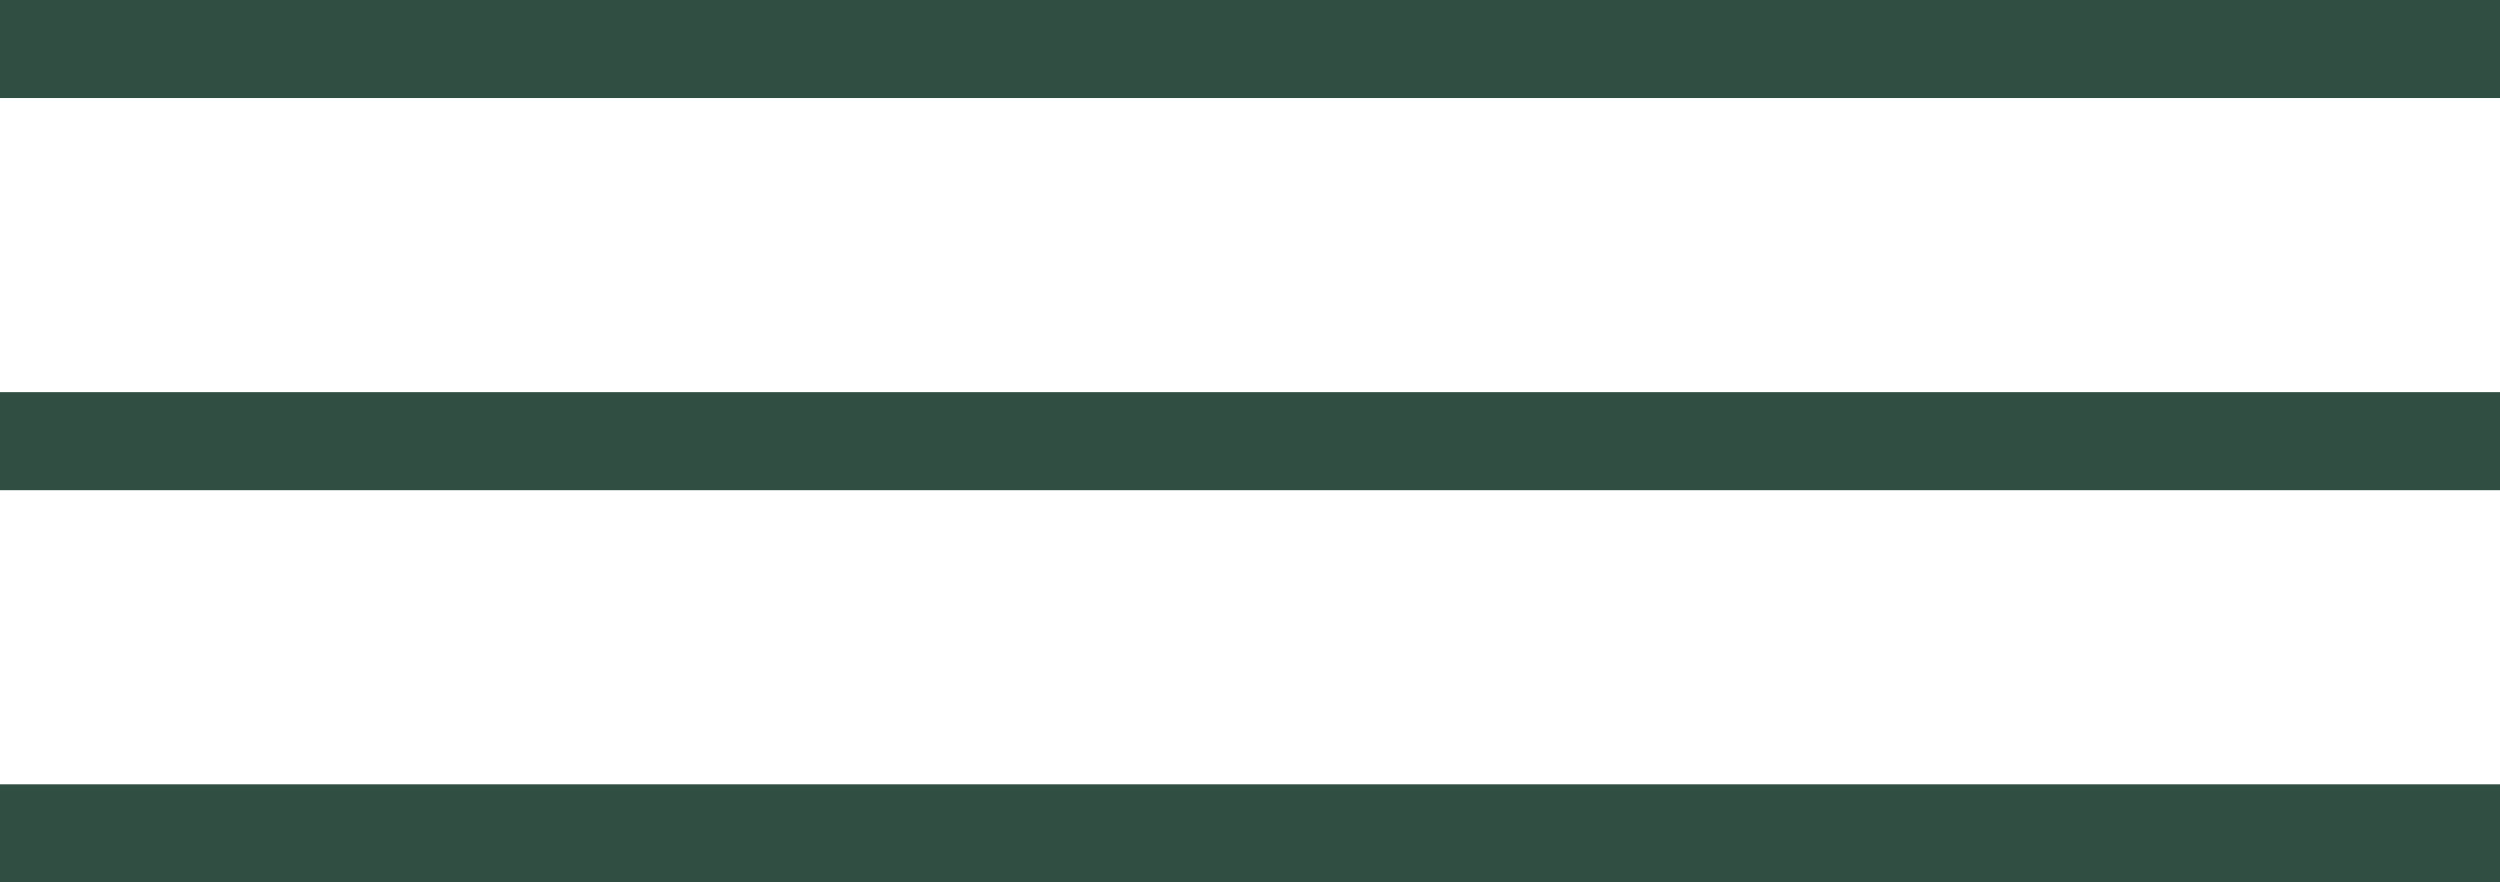
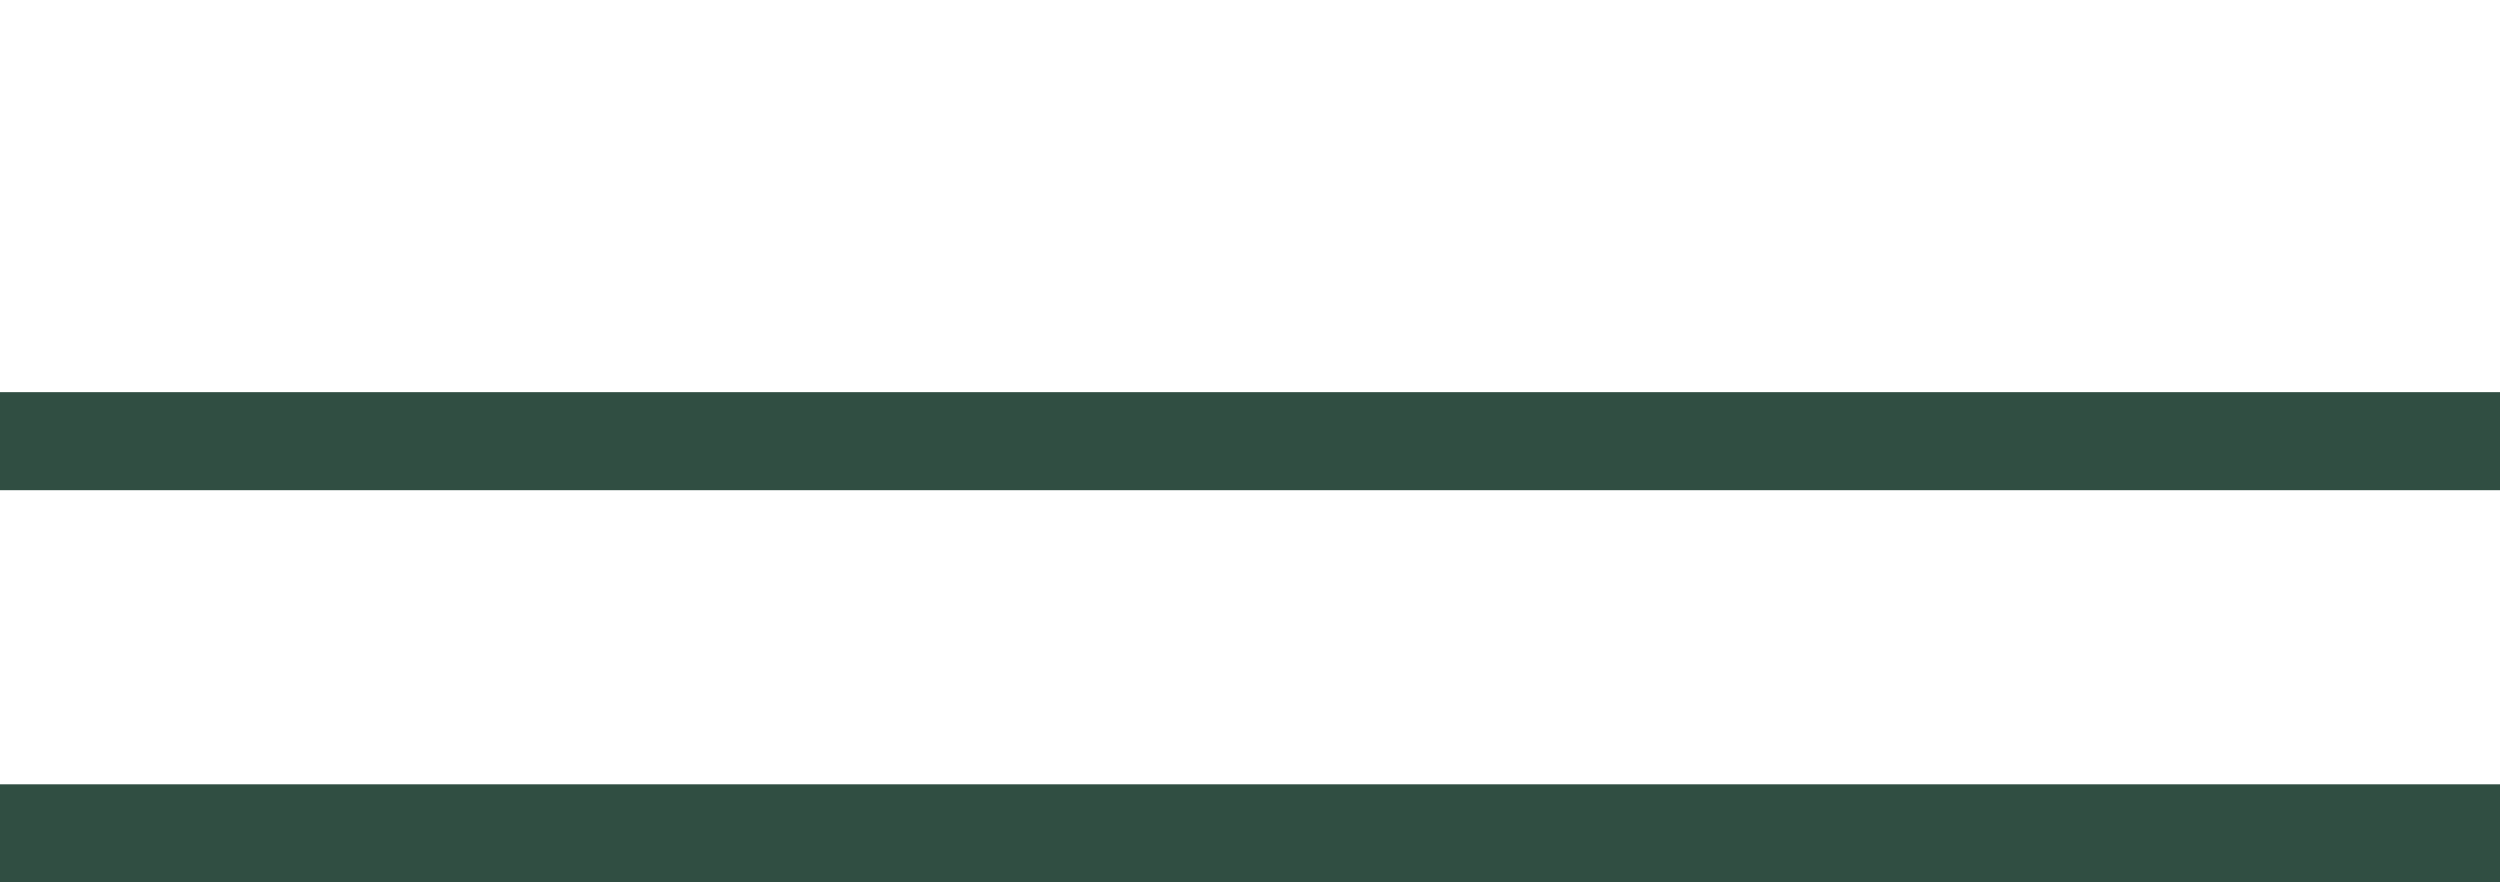
<svg xmlns="http://www.w3.org/2000/svg" width="51" height="18" viewBox="0 0 51 18" fill="none">
-   <line y1="1" x2="51" y2="1" stroke="#304E42" stroke-width="2" />
  <line y1="9" x2="51" y2="9" stroke="#304E42" stroke-width="2" />
  <line y1="17" x2="51" y2="17" stroke="#304E42" stroke-width="2" />
</svg>